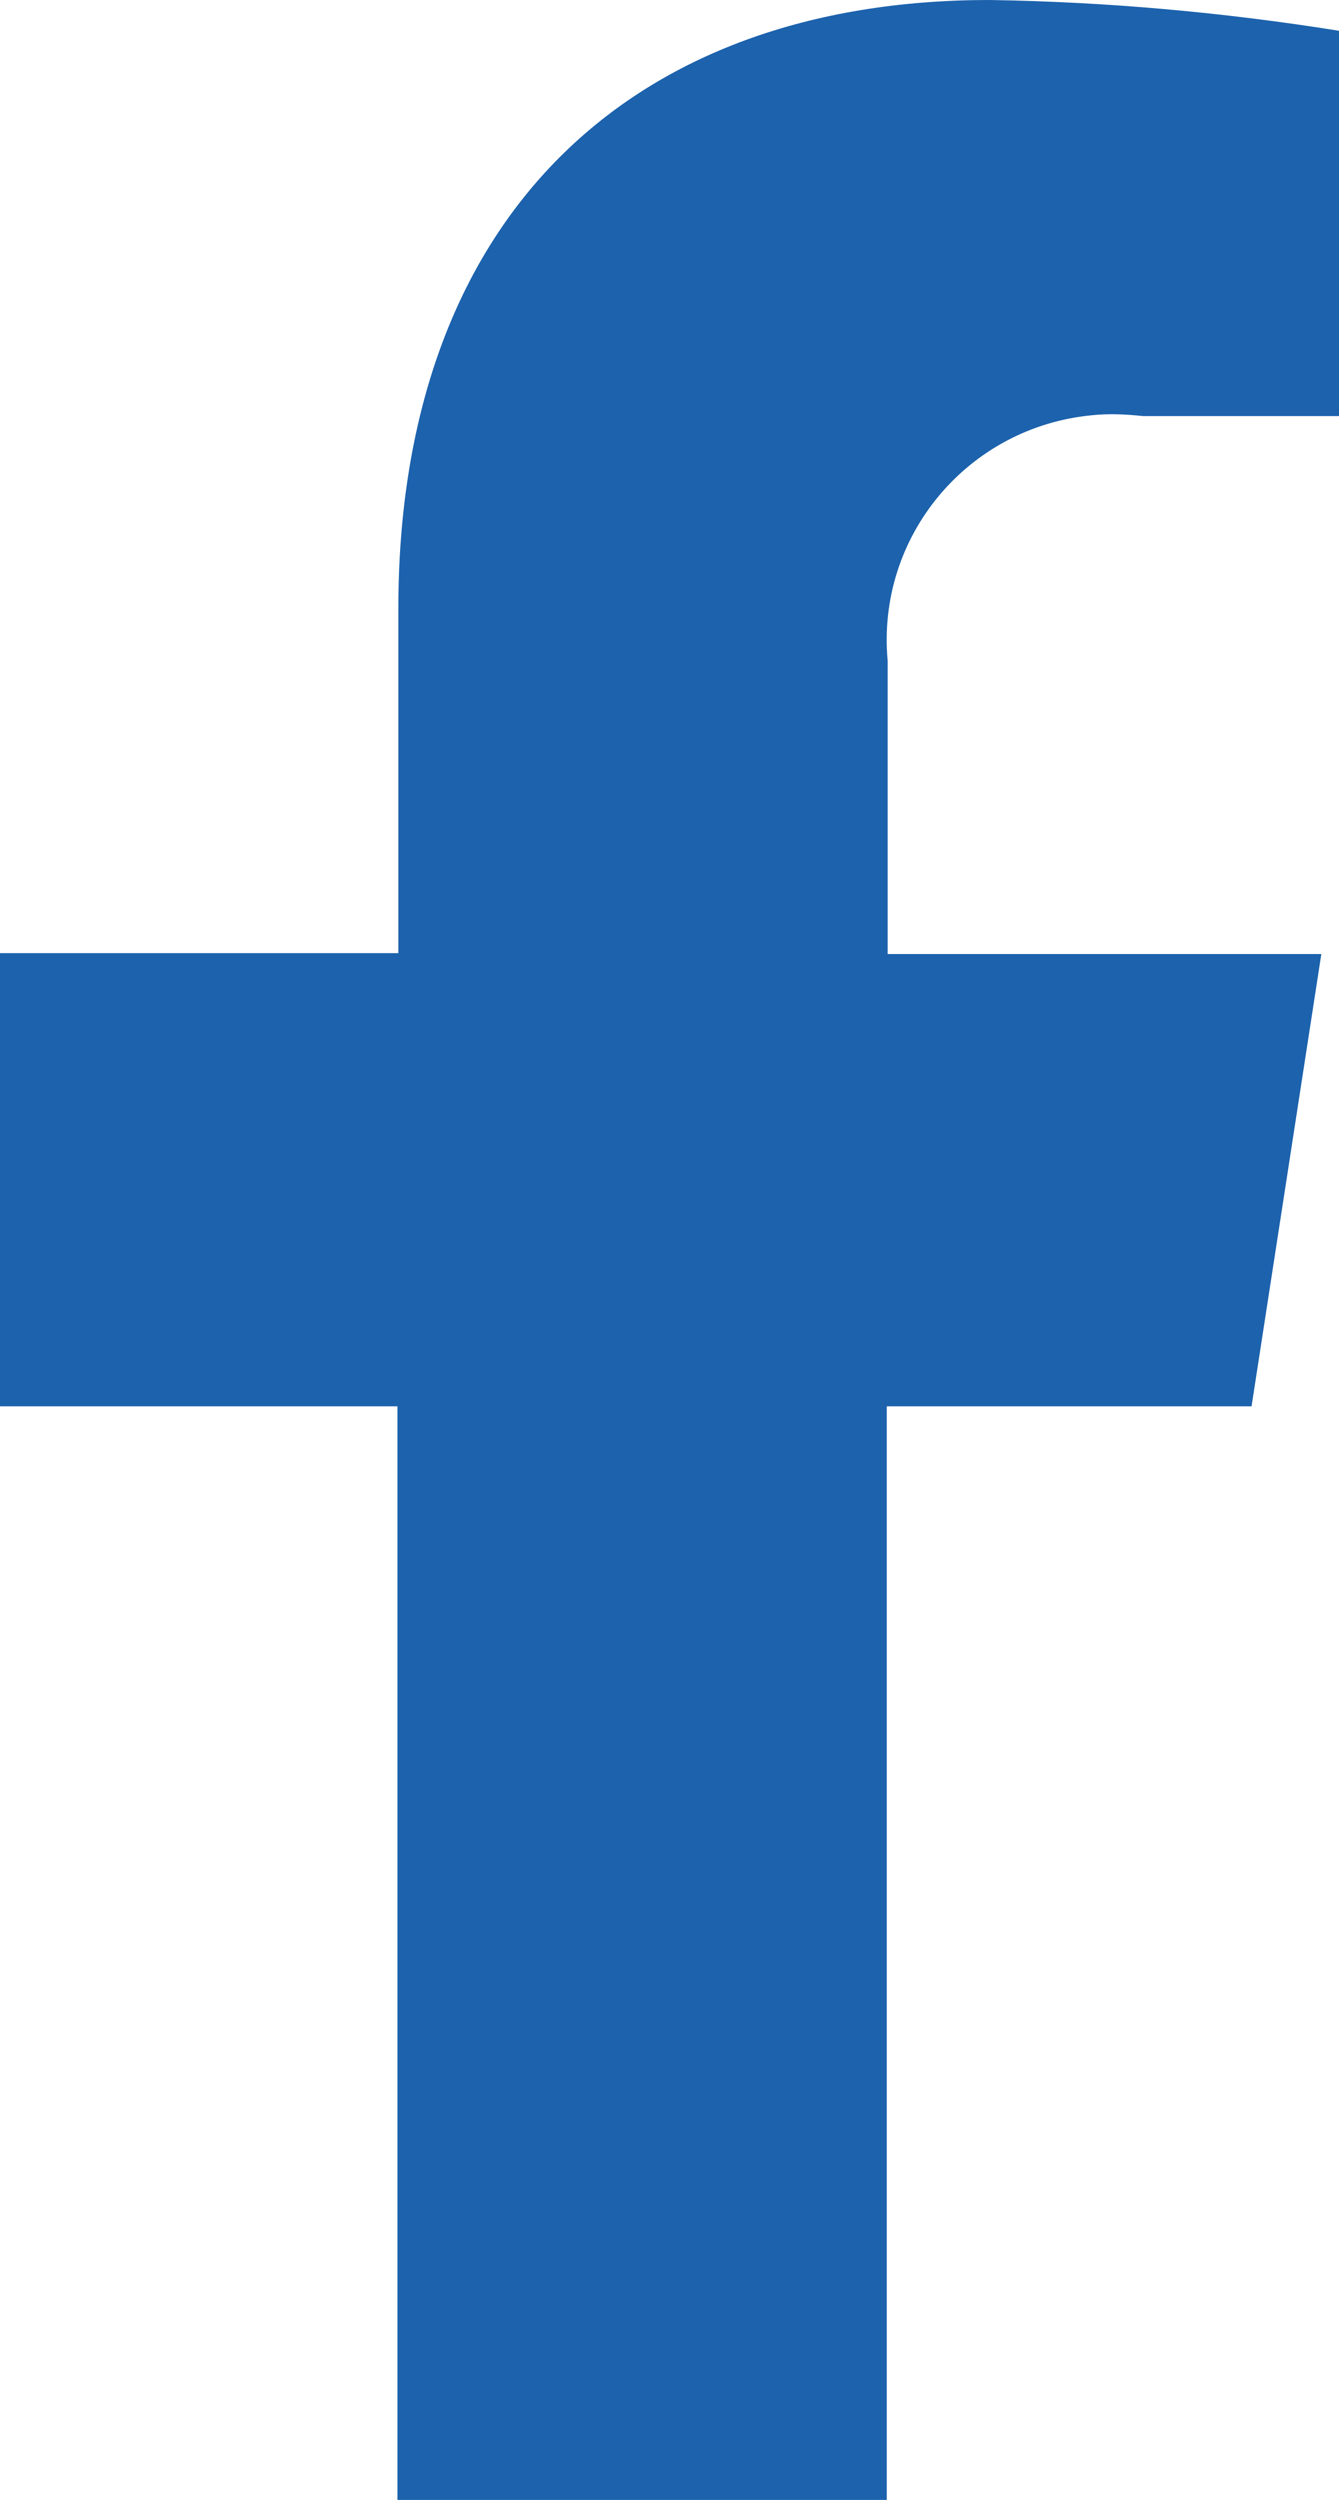
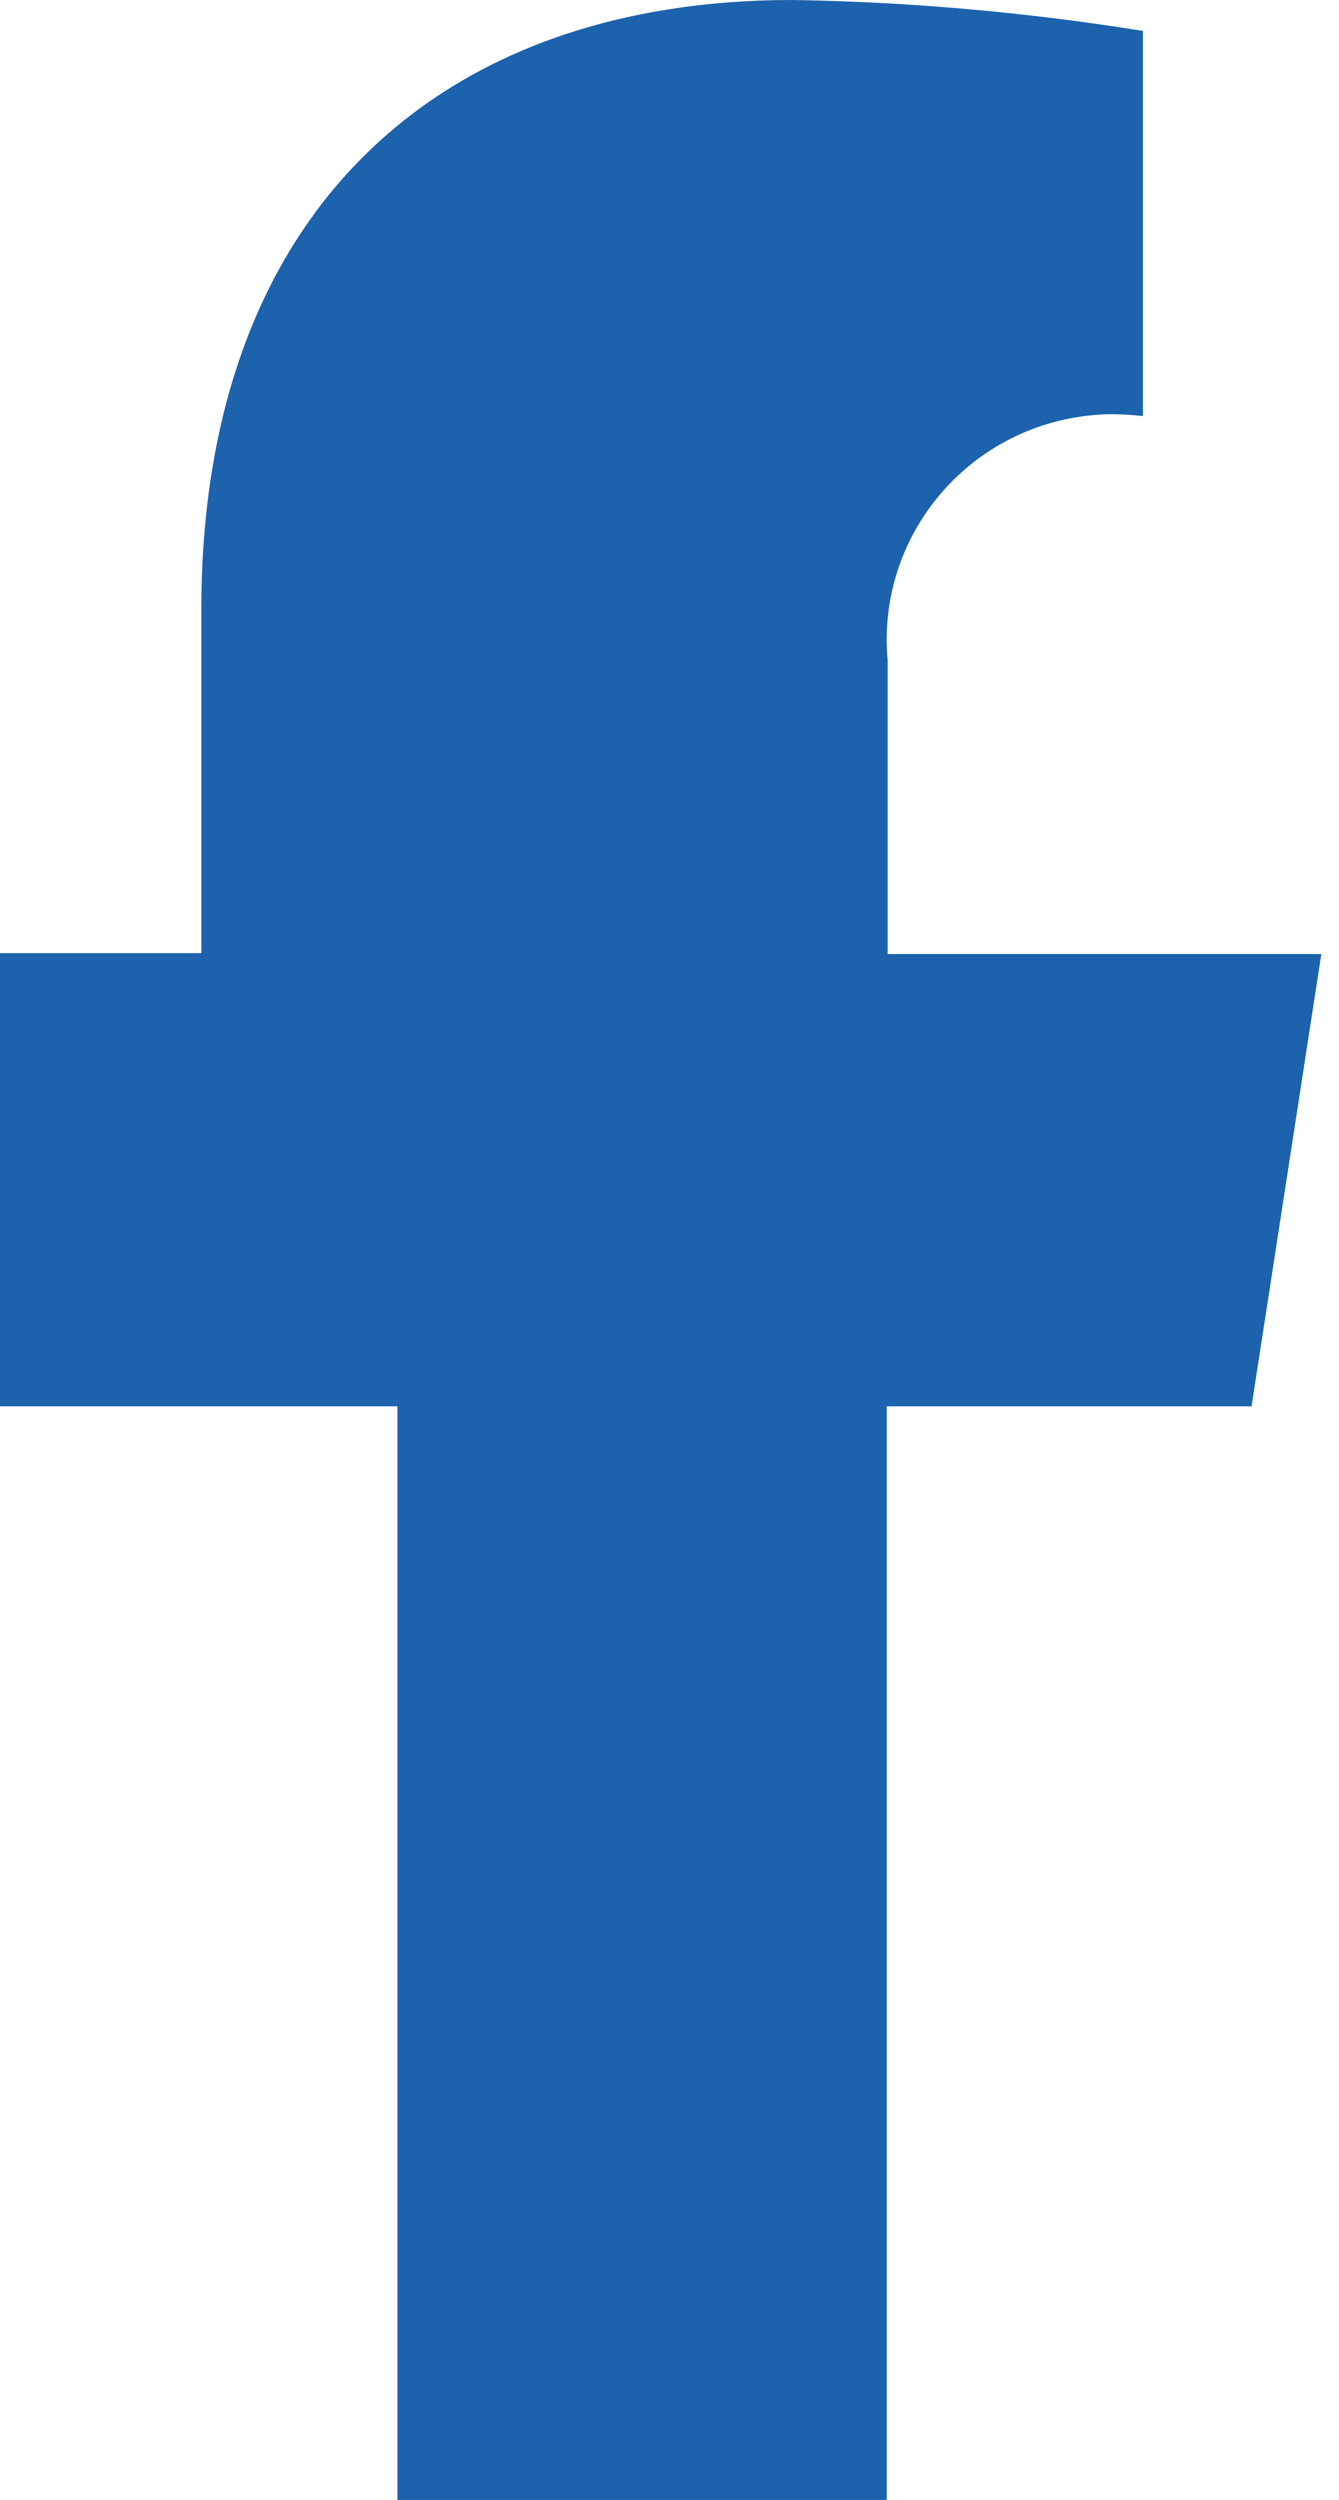
<svg xmlns="http://www.w3.org/2000/svg" id="Layer_2" data-name="Layer 2" viewBox="0 0 15.16 28.3">
  <defs>
    <style>
      .cls-1 {
        fill: #1c62ad;
      }
    </style>
  </defs>
  <g id="Layer_1-2" data-name="Layer 1">
-     <path id="Icon_awesome-facebook-f" data-name="Icon awesome-facebook-f" class="cls-1" d="m14.17,15.92l.79-5.12h-4.91v-3.32c-.13-1.41.91-2.65,2.32-2.78.19-.02.38-.01.57.01h2.23V.35c-1.31-.21-2.64-.33-3.97-.35-4.05,0-6.69,2.45-6.69,6.89v3.9H0v5.13h4.5v12.38h5.54v-12.38h4.13Z" />
+     <path id="Icon_awesome-facebook-f" data-name="Icon awesome-facebook-f" class="cls-1" d="m14.17,15.92l.79-5.12h-4.91v-3.32c-.13-1.41.91-2.65,2.32-2.78.19-.02.38-.01.57.01V.35c-1.31-.21-2.64-.33-3.97-.35-4.05,0-6.69,2.45-6.69,6.89v3.9H0v5.13h4.5v12.38h5.54v-12.38h4.13Z" />
  </g>
</svg>